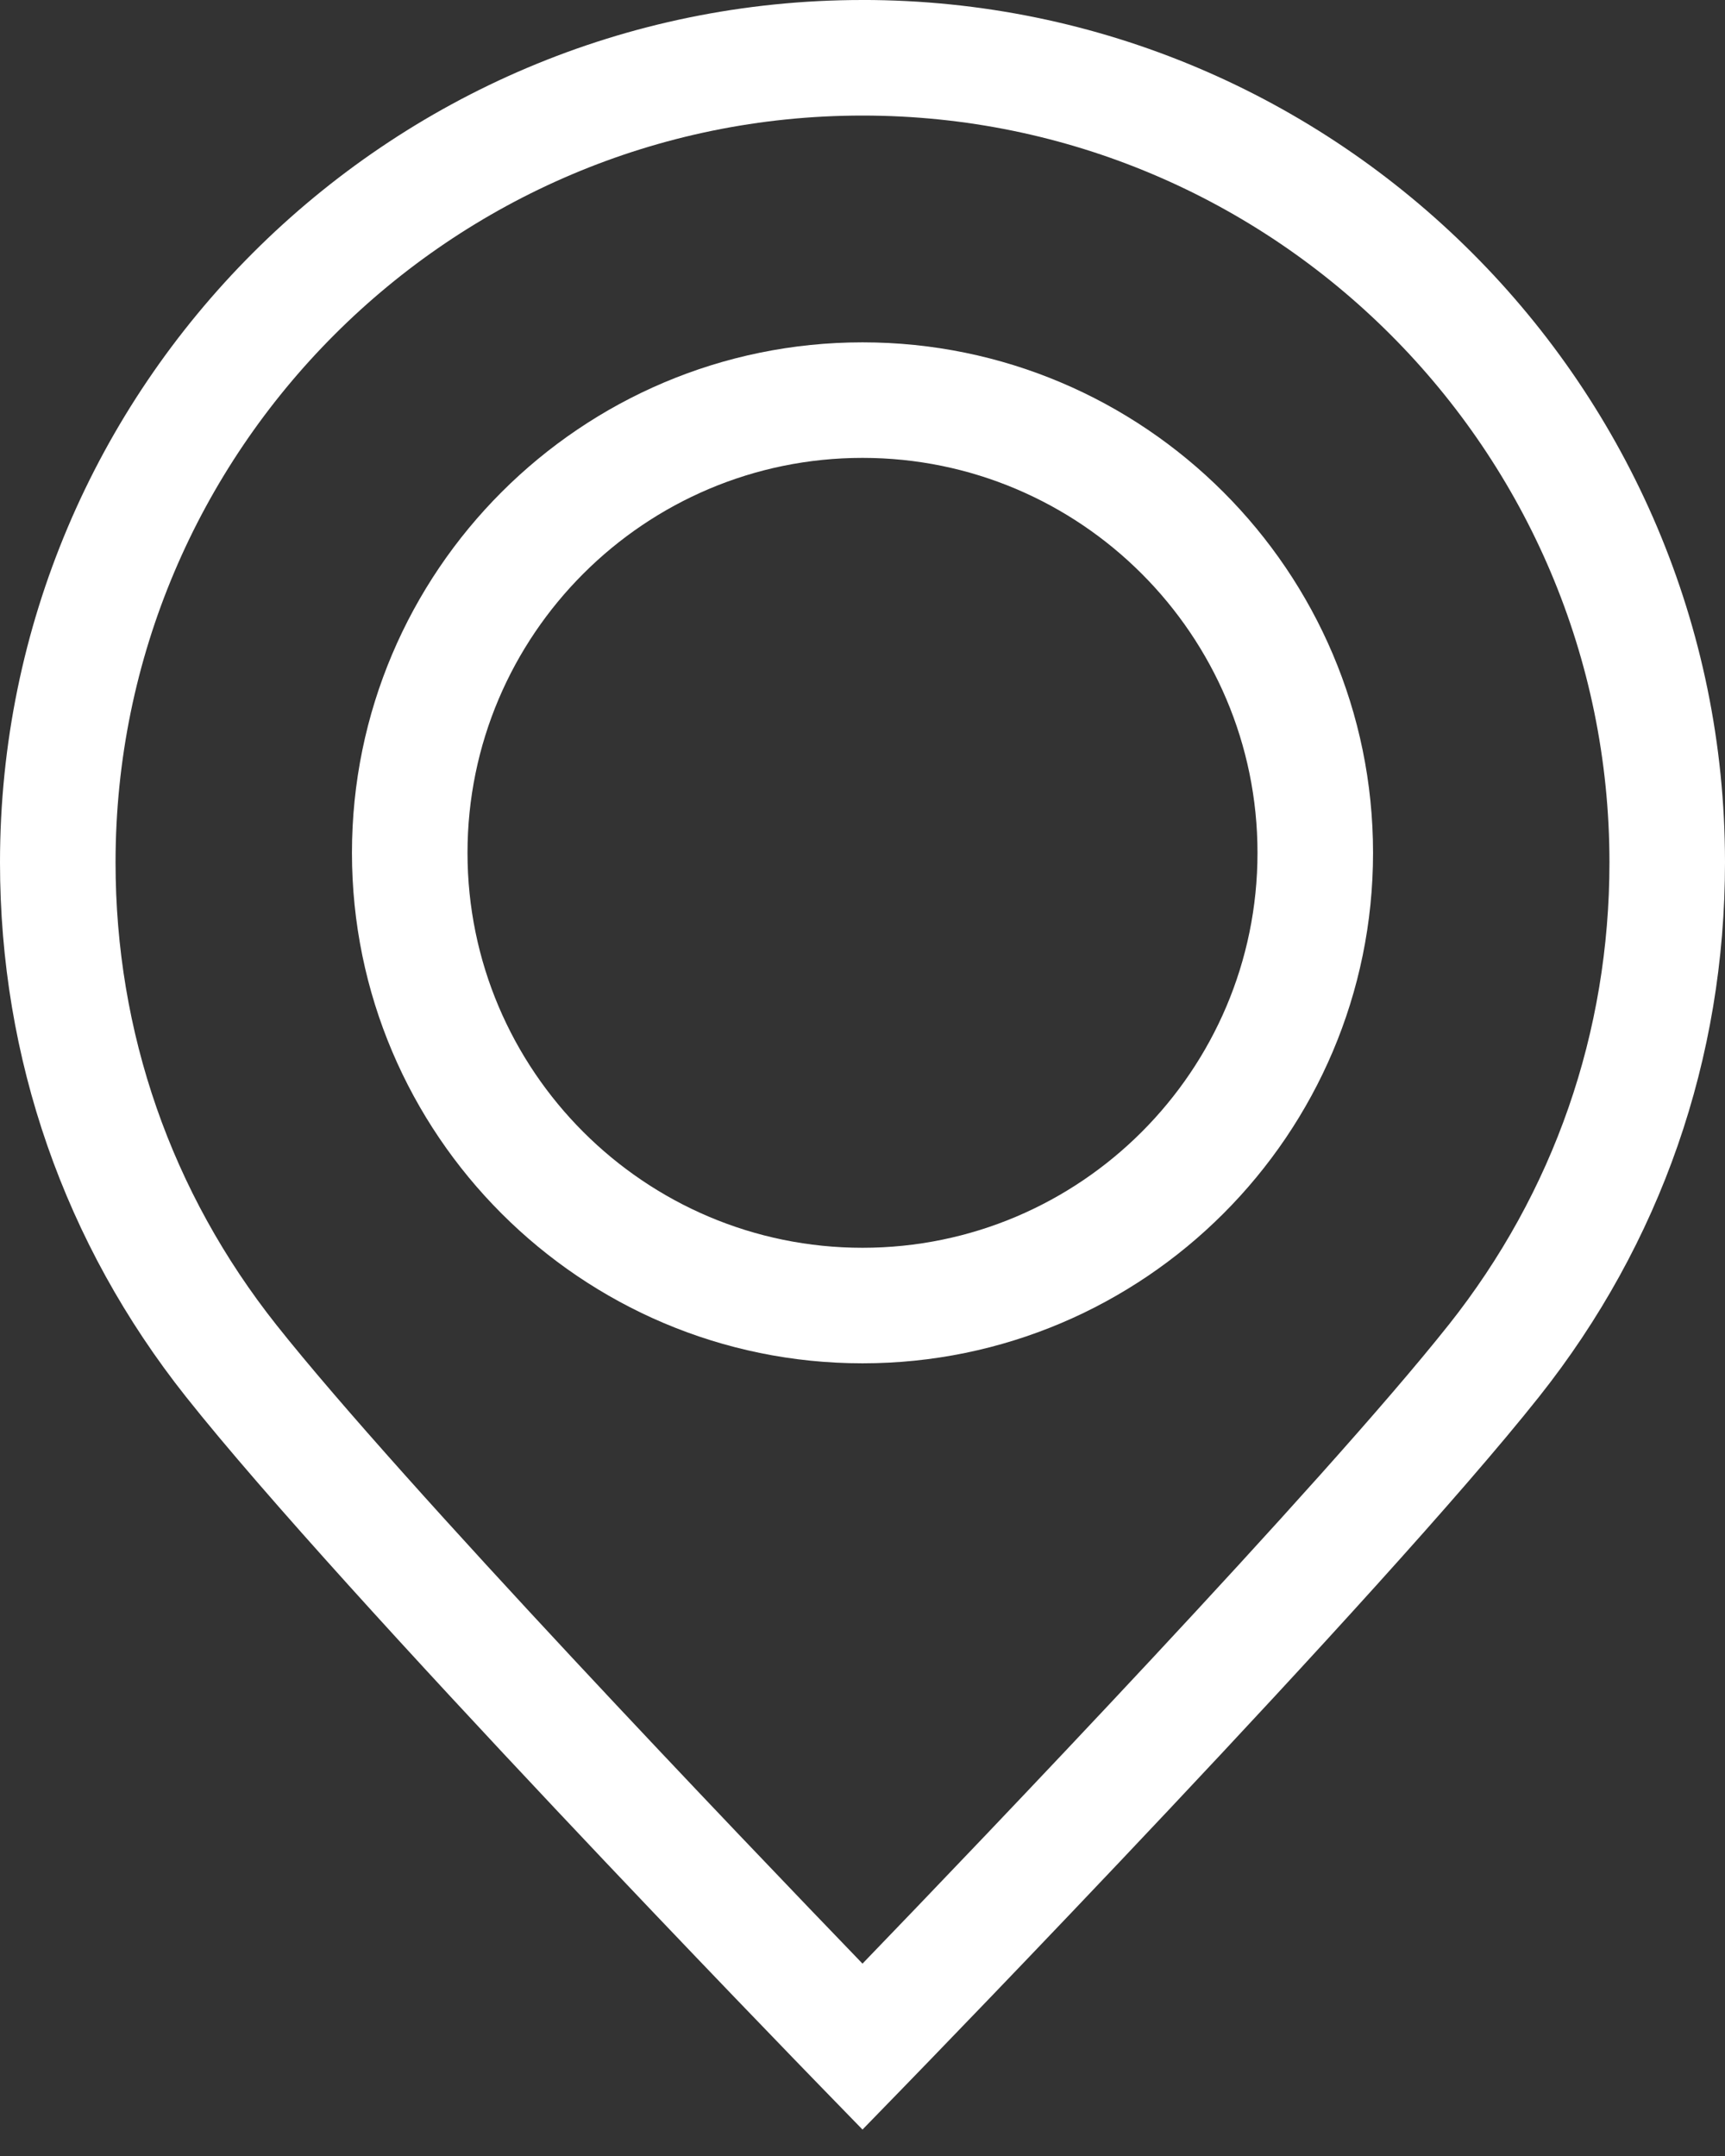
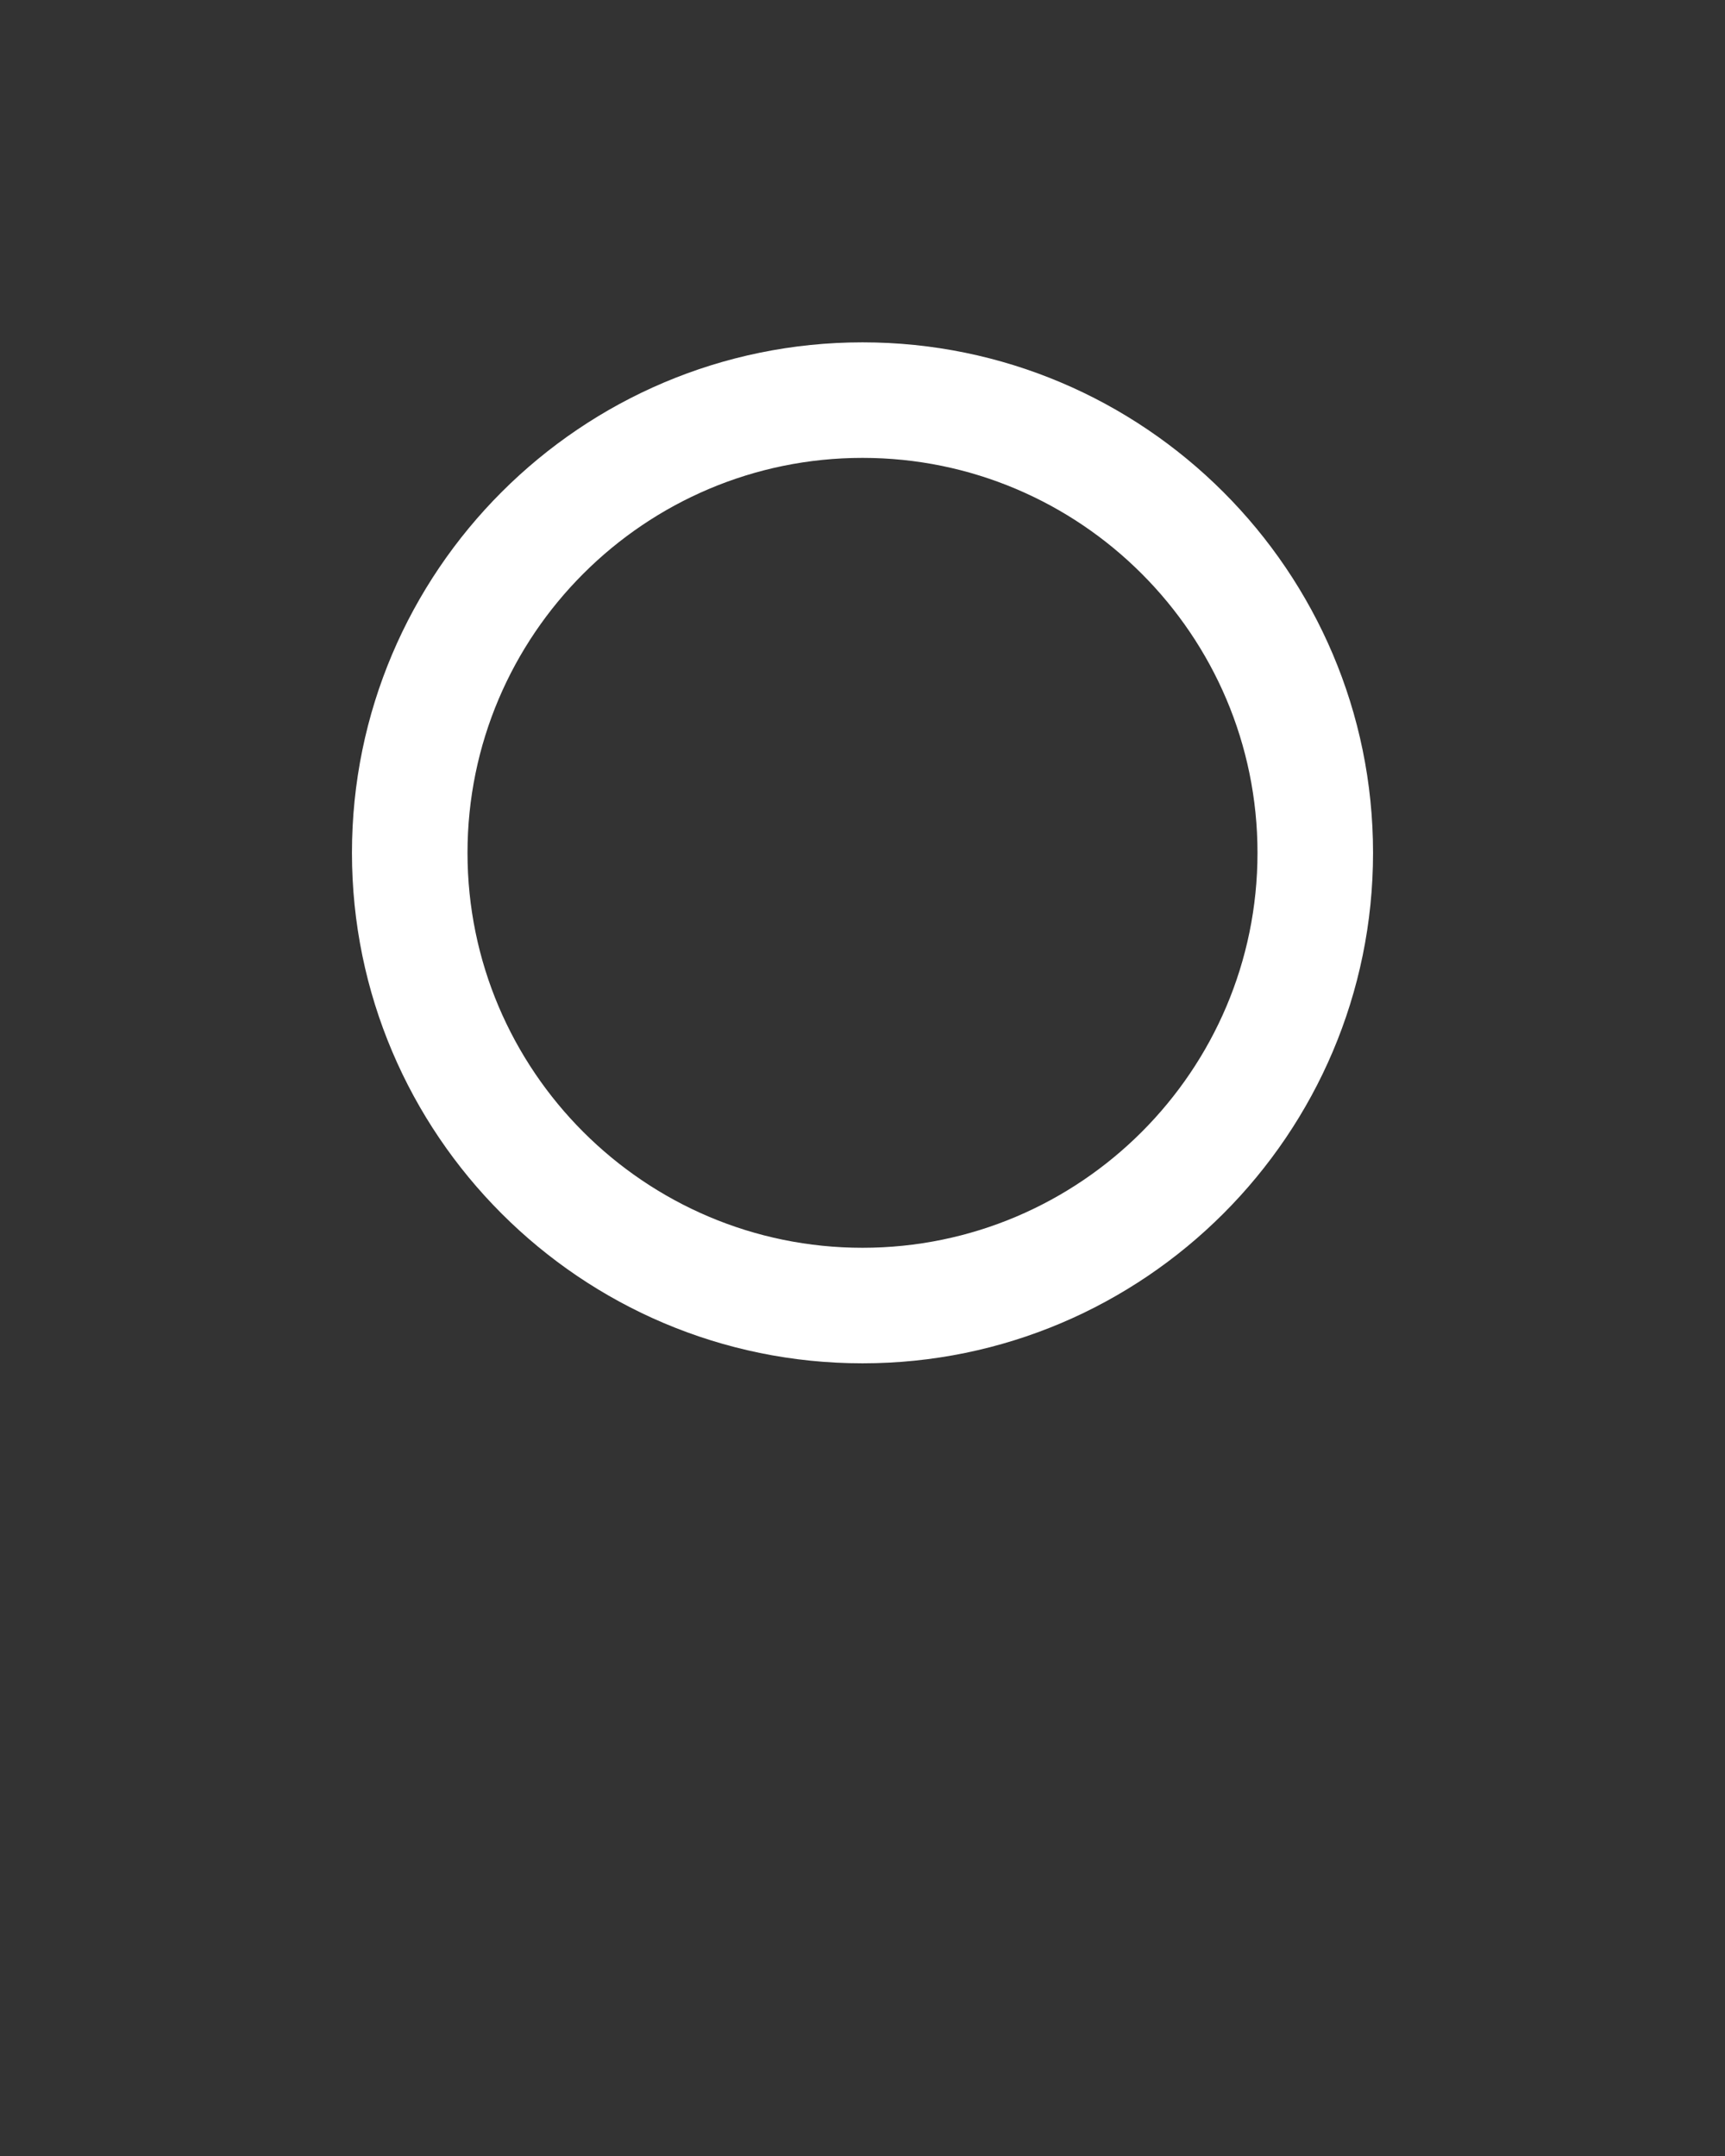
<svg xmlns="http://www.w3.org/2000/svg" fill="none" height="80" viewBox="0 0 64 80" width="64">
  <rect x="0" y="0" width="64" height="80" fill="#333333" stroke="none" />
  <g fill="#fff">
-     <path d="m32 0c-17.645 0-32 14.355-32 32 0 7.281 2.386 14.138 6.9 19.829 5.845 7.37 22.842 24.868 23.563 25.609l1.537 1.581 1.537-1.581c.721-.742 17.724-18.244 23.569-25.616 4.51-5.687 6.894-12.542 6.894-19.823 0-17.645-14.355-32-32-32zm21.747 49.16c-4.706 5.934-17.344 19.136-21.747 23.702-4.402-4.566-17.036-17.763-21.741-23.695-3.907-4.926-5.972-10.862-5.972-17.166 0-15.281 12.432-27.713 27.713-27.713 15.281 0 27.713 12.432 27.713 27.713 0 6.304-2.063 12.238-5.966 17.16z" />
    <path d="m32 12.703c-10.445 0-18.942 8.497-18.942 18.942s8.497 18.942 18.942 18.942 18.942-8.497 18.942-18.942c0-10.444-8.497-18.942-18.942-18.942zm0 33.597c-8.081 0-14.655-6.574-14.655-14.655 0-8.081 6.574-14.655 14.655-14.655s14.655 6.574 14.655 14.655c0 8.081-6.574 14.655-14.655 14.655z" />
  </g>
</svg>